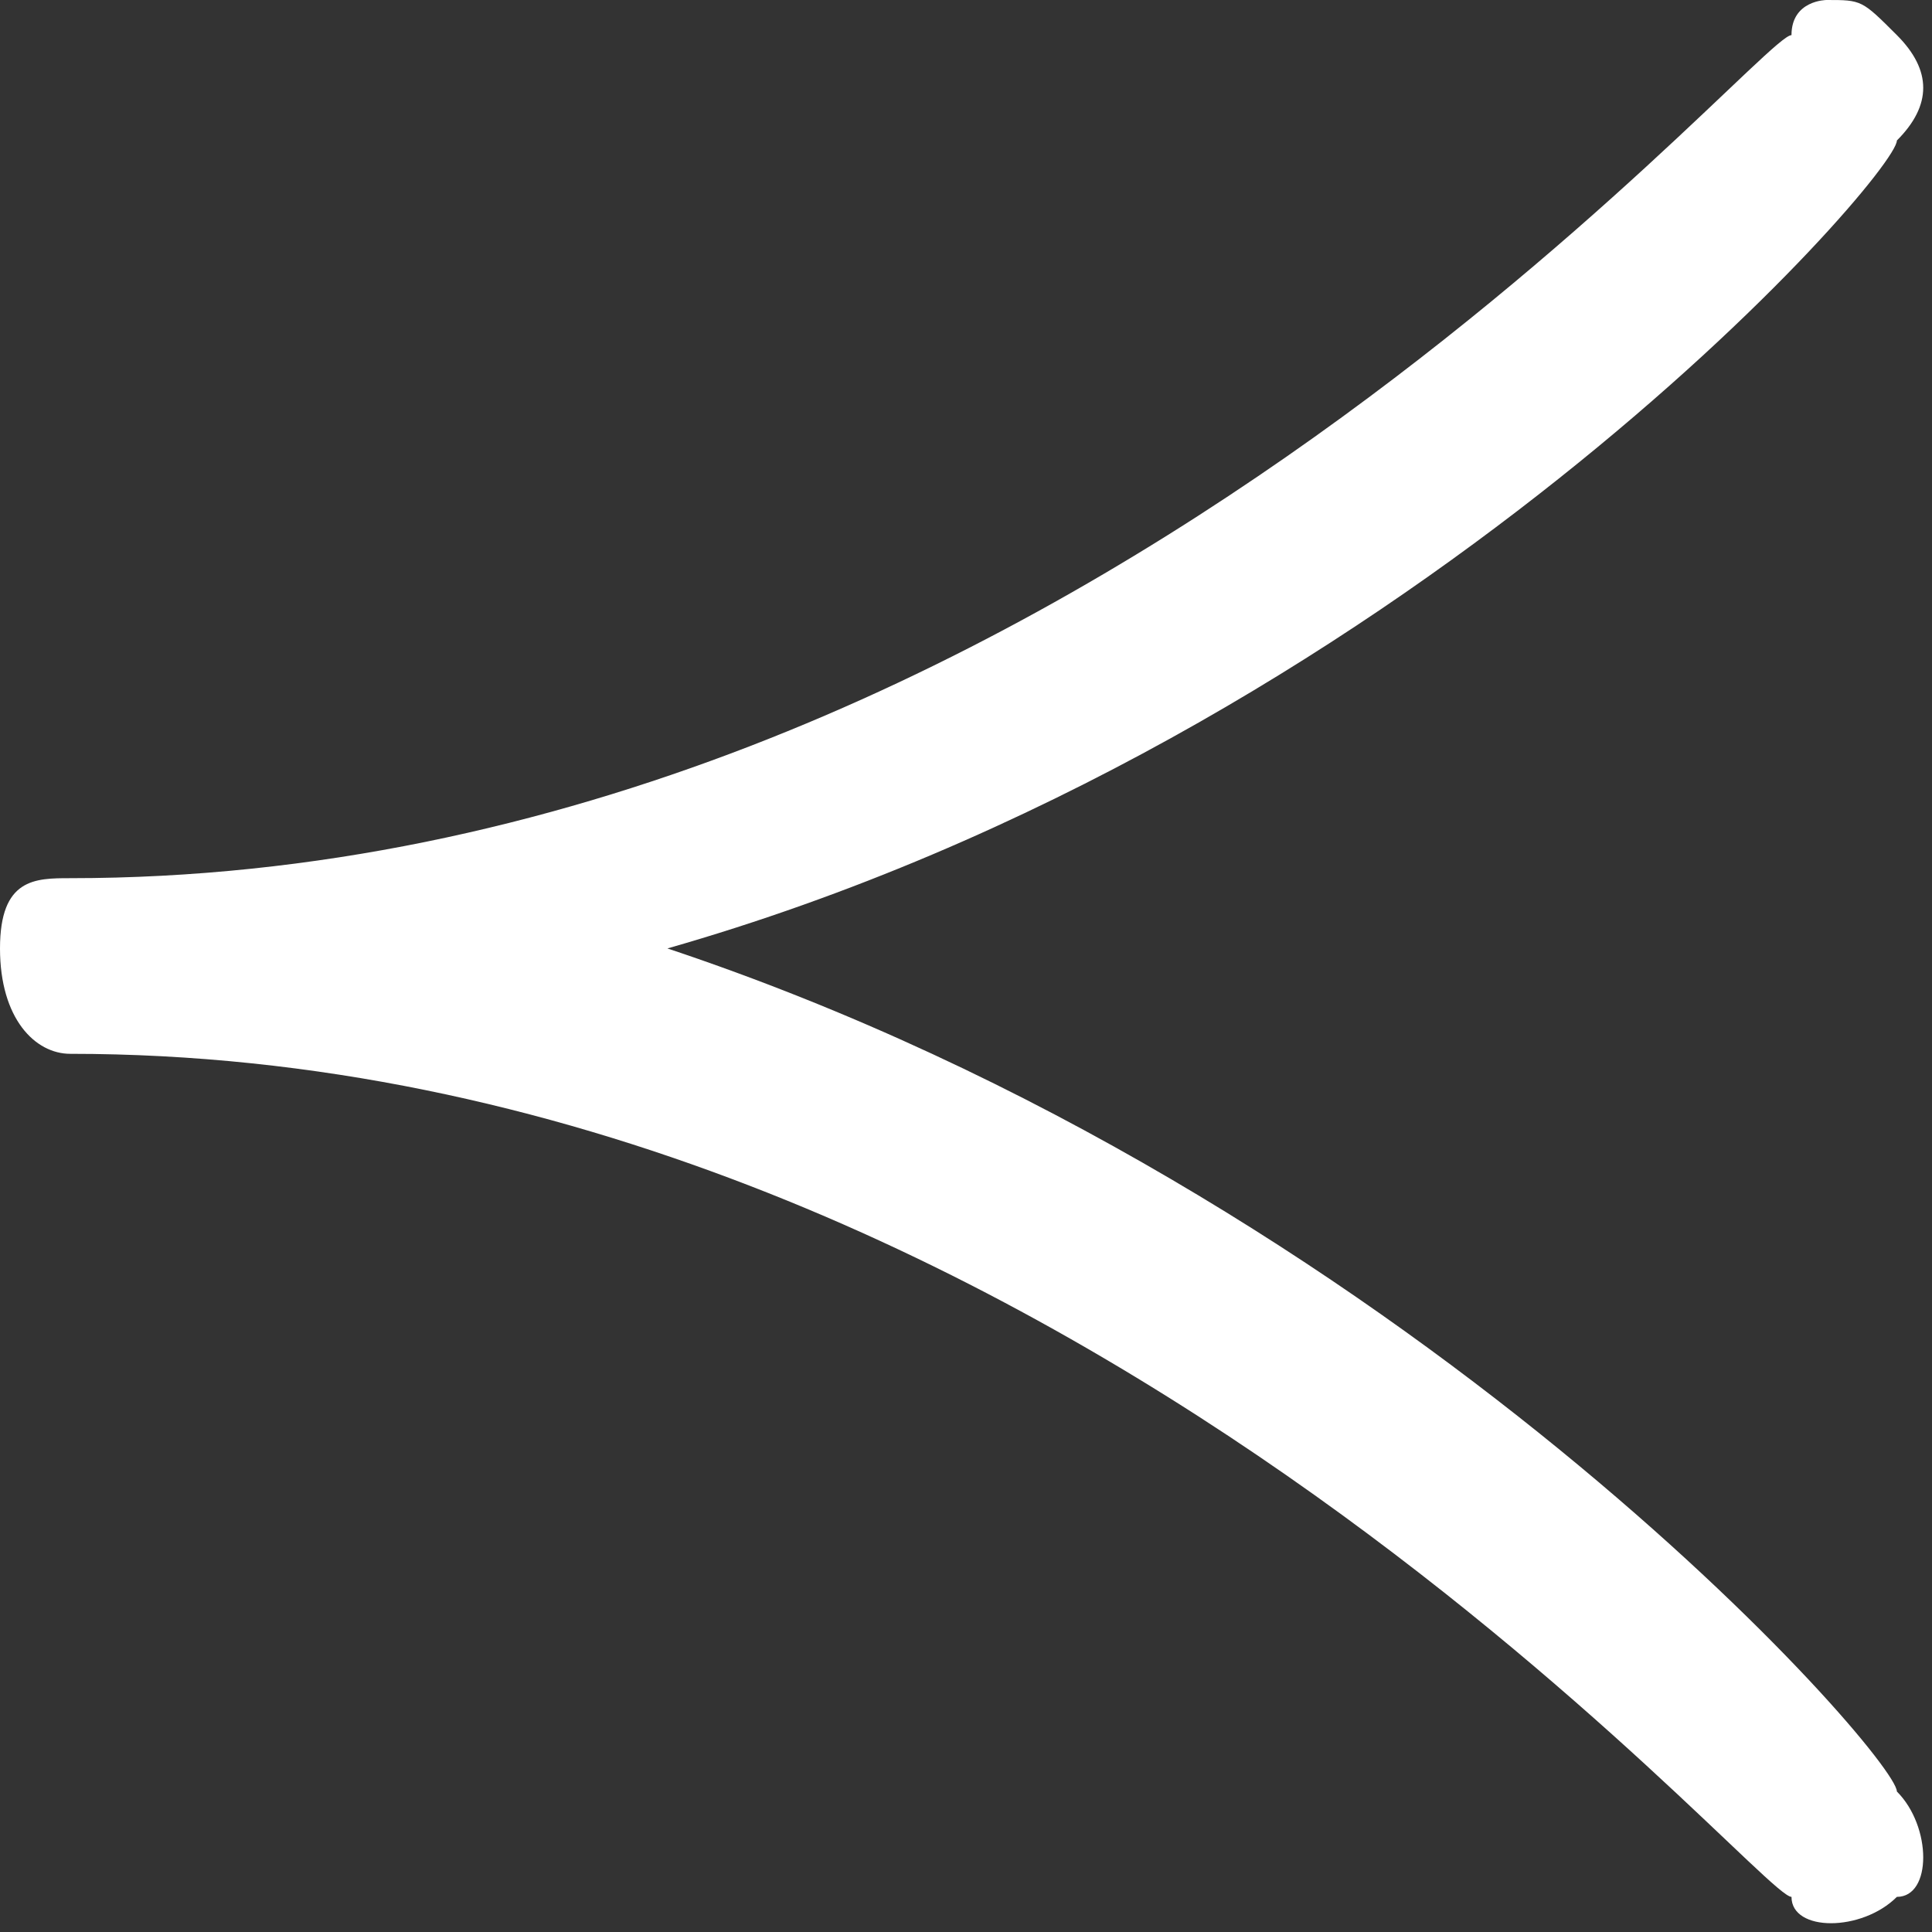
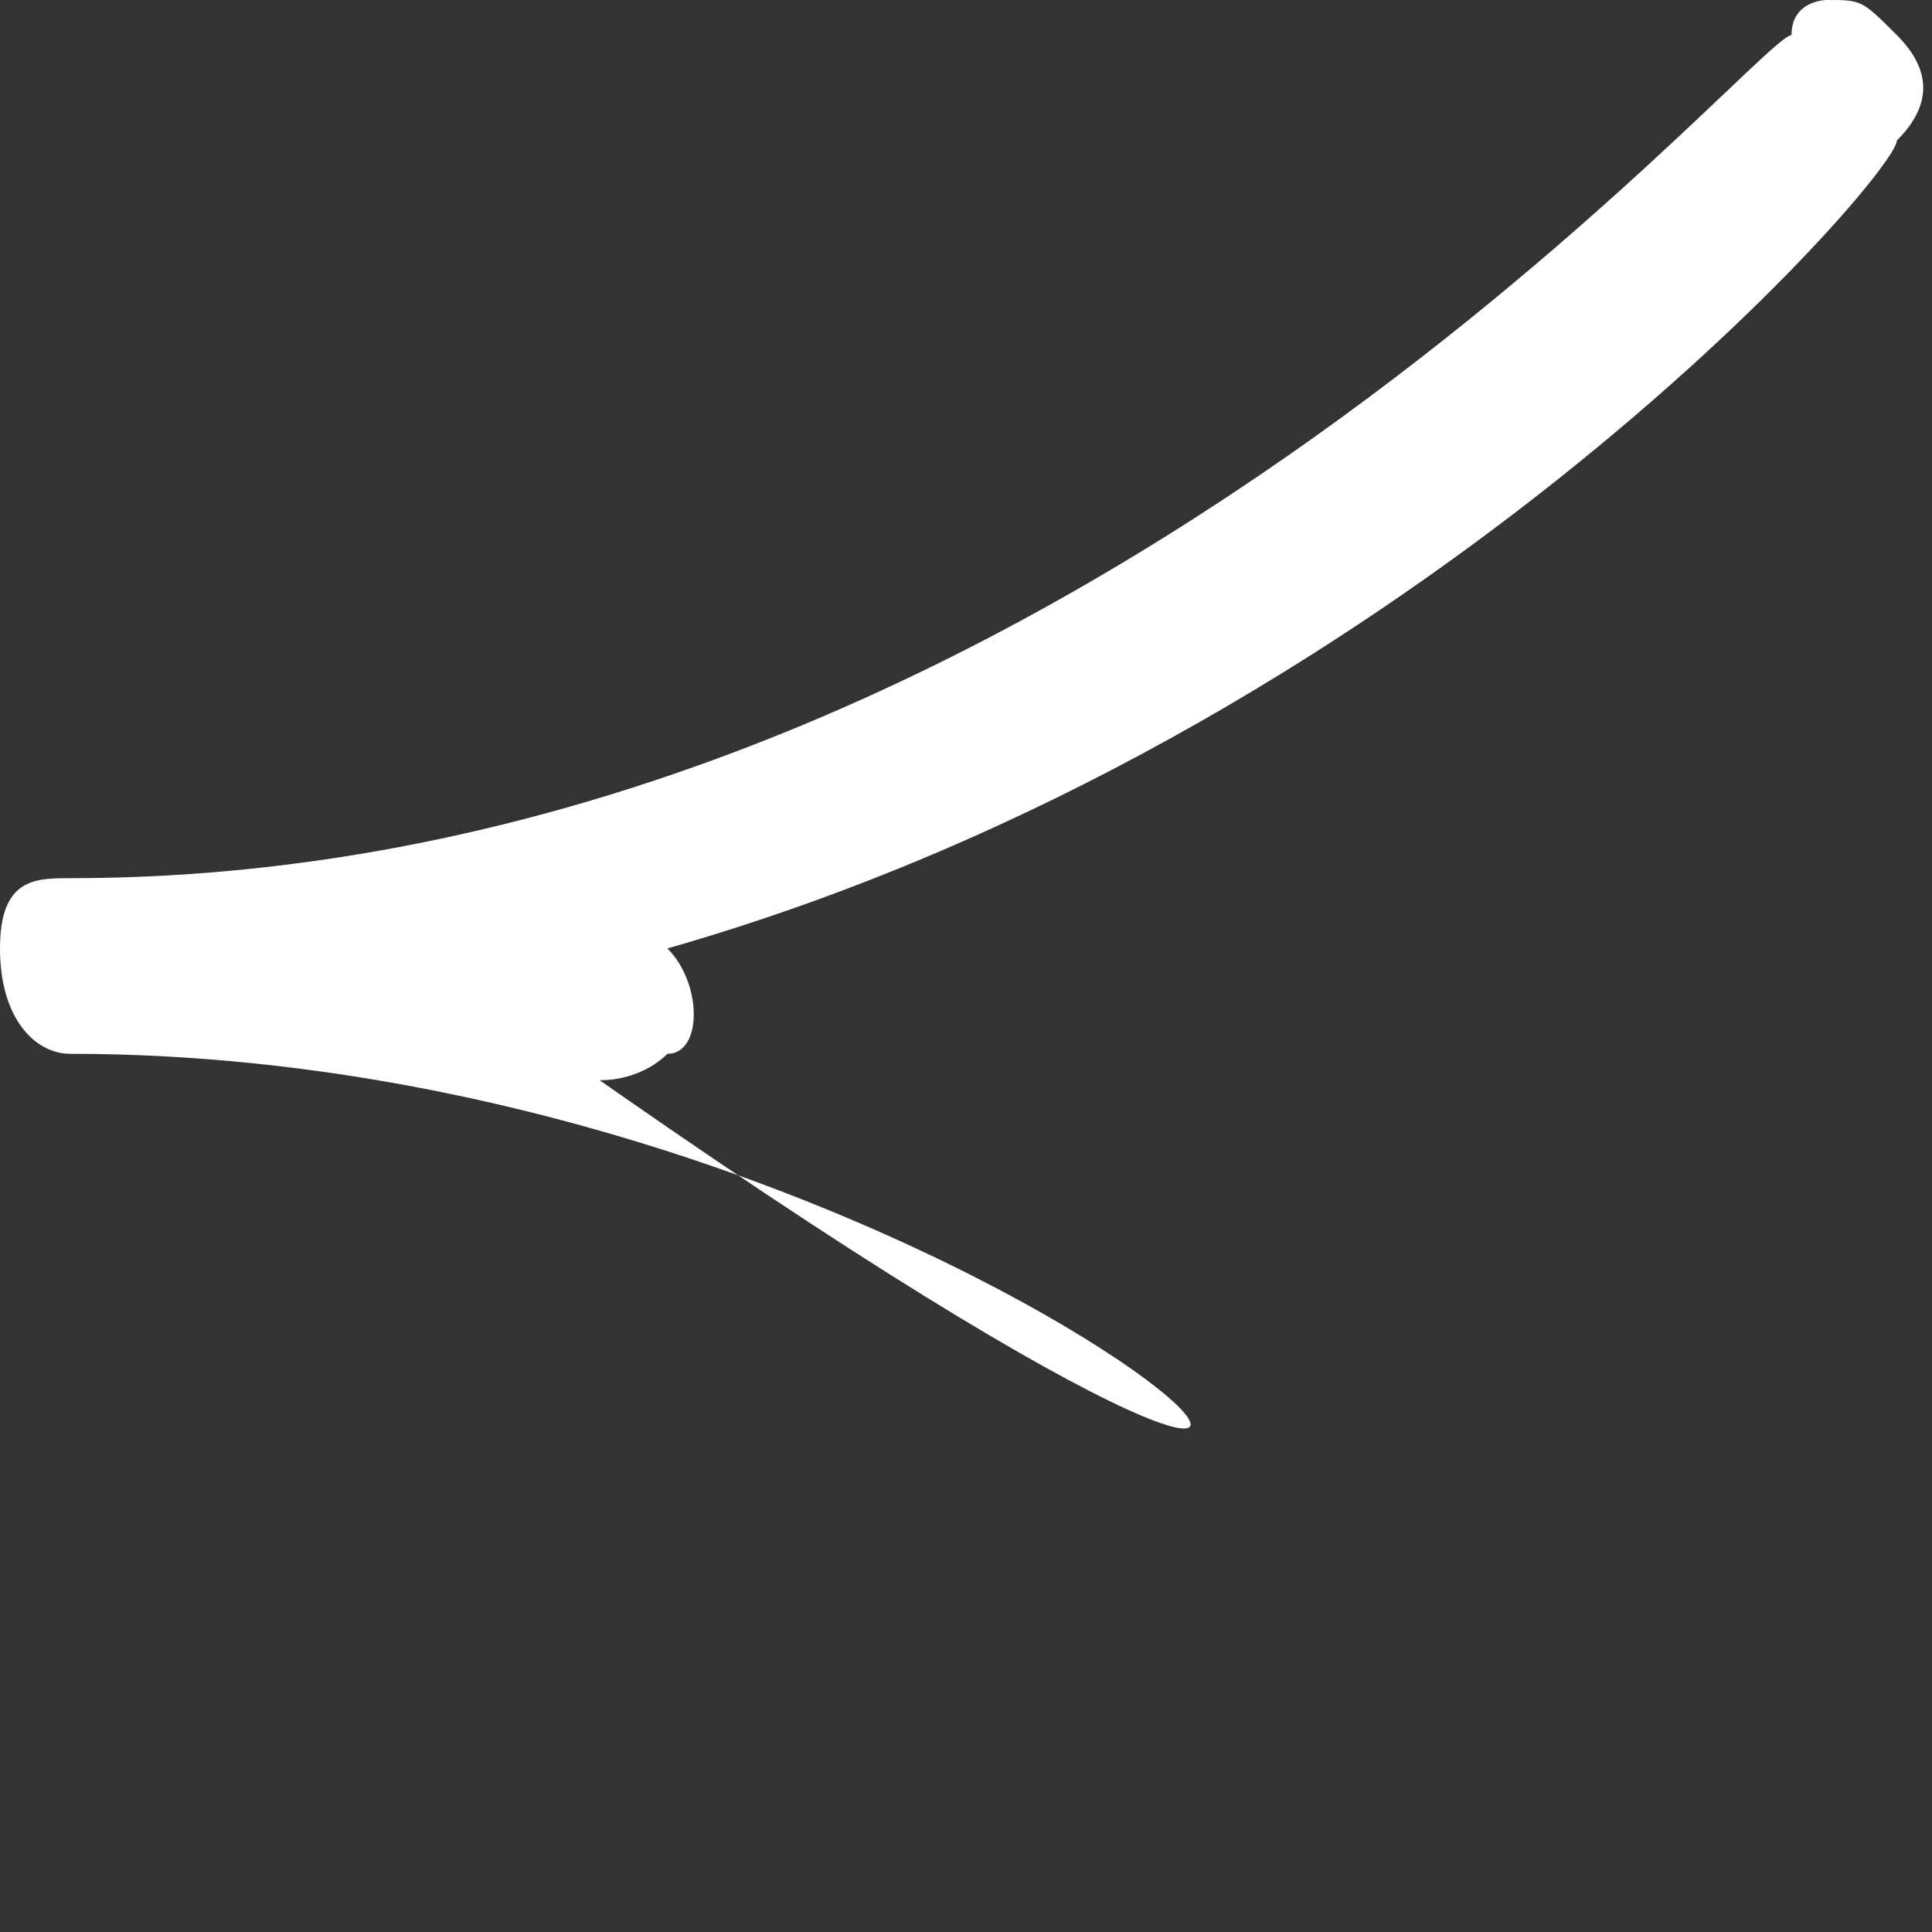
<svg xmlns="http://www.w3.org/2000/svg" version="1.1" id="_レイヤー_2" x="0px" y="0px" viewBox="0 0 5.5 5.5" style="enable-background:new 0 0 5.5 5.5;" xml:space="preserve">
  <rect x="0" y="0" width="5.5" height="5.5" fill="#333333" stroke="none" />
  <style type="text/css">
	.st0{fill:#FFFFFF;}
</style>
  <g id="text">
-     <path class="st0" d="M5.2,0c0.1,0,0.1,0,0.2,0.1c0.1,0.1,0.1,0.2,0,0.3C5.4,0.5,4,2.1,1.9,2.7C4,3.4,5.4,5,5.4,5.1   c0.1,0.1,0.1,0.3,0,0.3c-0.1,0.1-0.3,0.1-0.3,0C5,5.4,3,3,0.2,3C0.1,3,0,2.9,0,2.7s0.1-0.2,0.2-0.2C3,2.5,5,0.1,5.1,0.1   C5.1,0,5.2,0,5.2,0z" />
+     <path class="st0" d="M5.2,0c0.1,0,0.1,0,0.2,0.1c0.1,0.1,0.1,0.2,0,0.3C5.4,0.5,4,2.1,1.9,2.7c0.1,0.1,0.1,0.3,0,0.3c-0.1,0.1-0.3,0.1-0.3,0C5,5.4,3,3,0.2,3C0.1,3,0,2.9,0,2.7s0.1-0.2,0.2-0.2C3,2.5,5,0.1,5.1,0.1   C5.1,0,5.2,0,5.2,0z" />
  </g>
</svg>